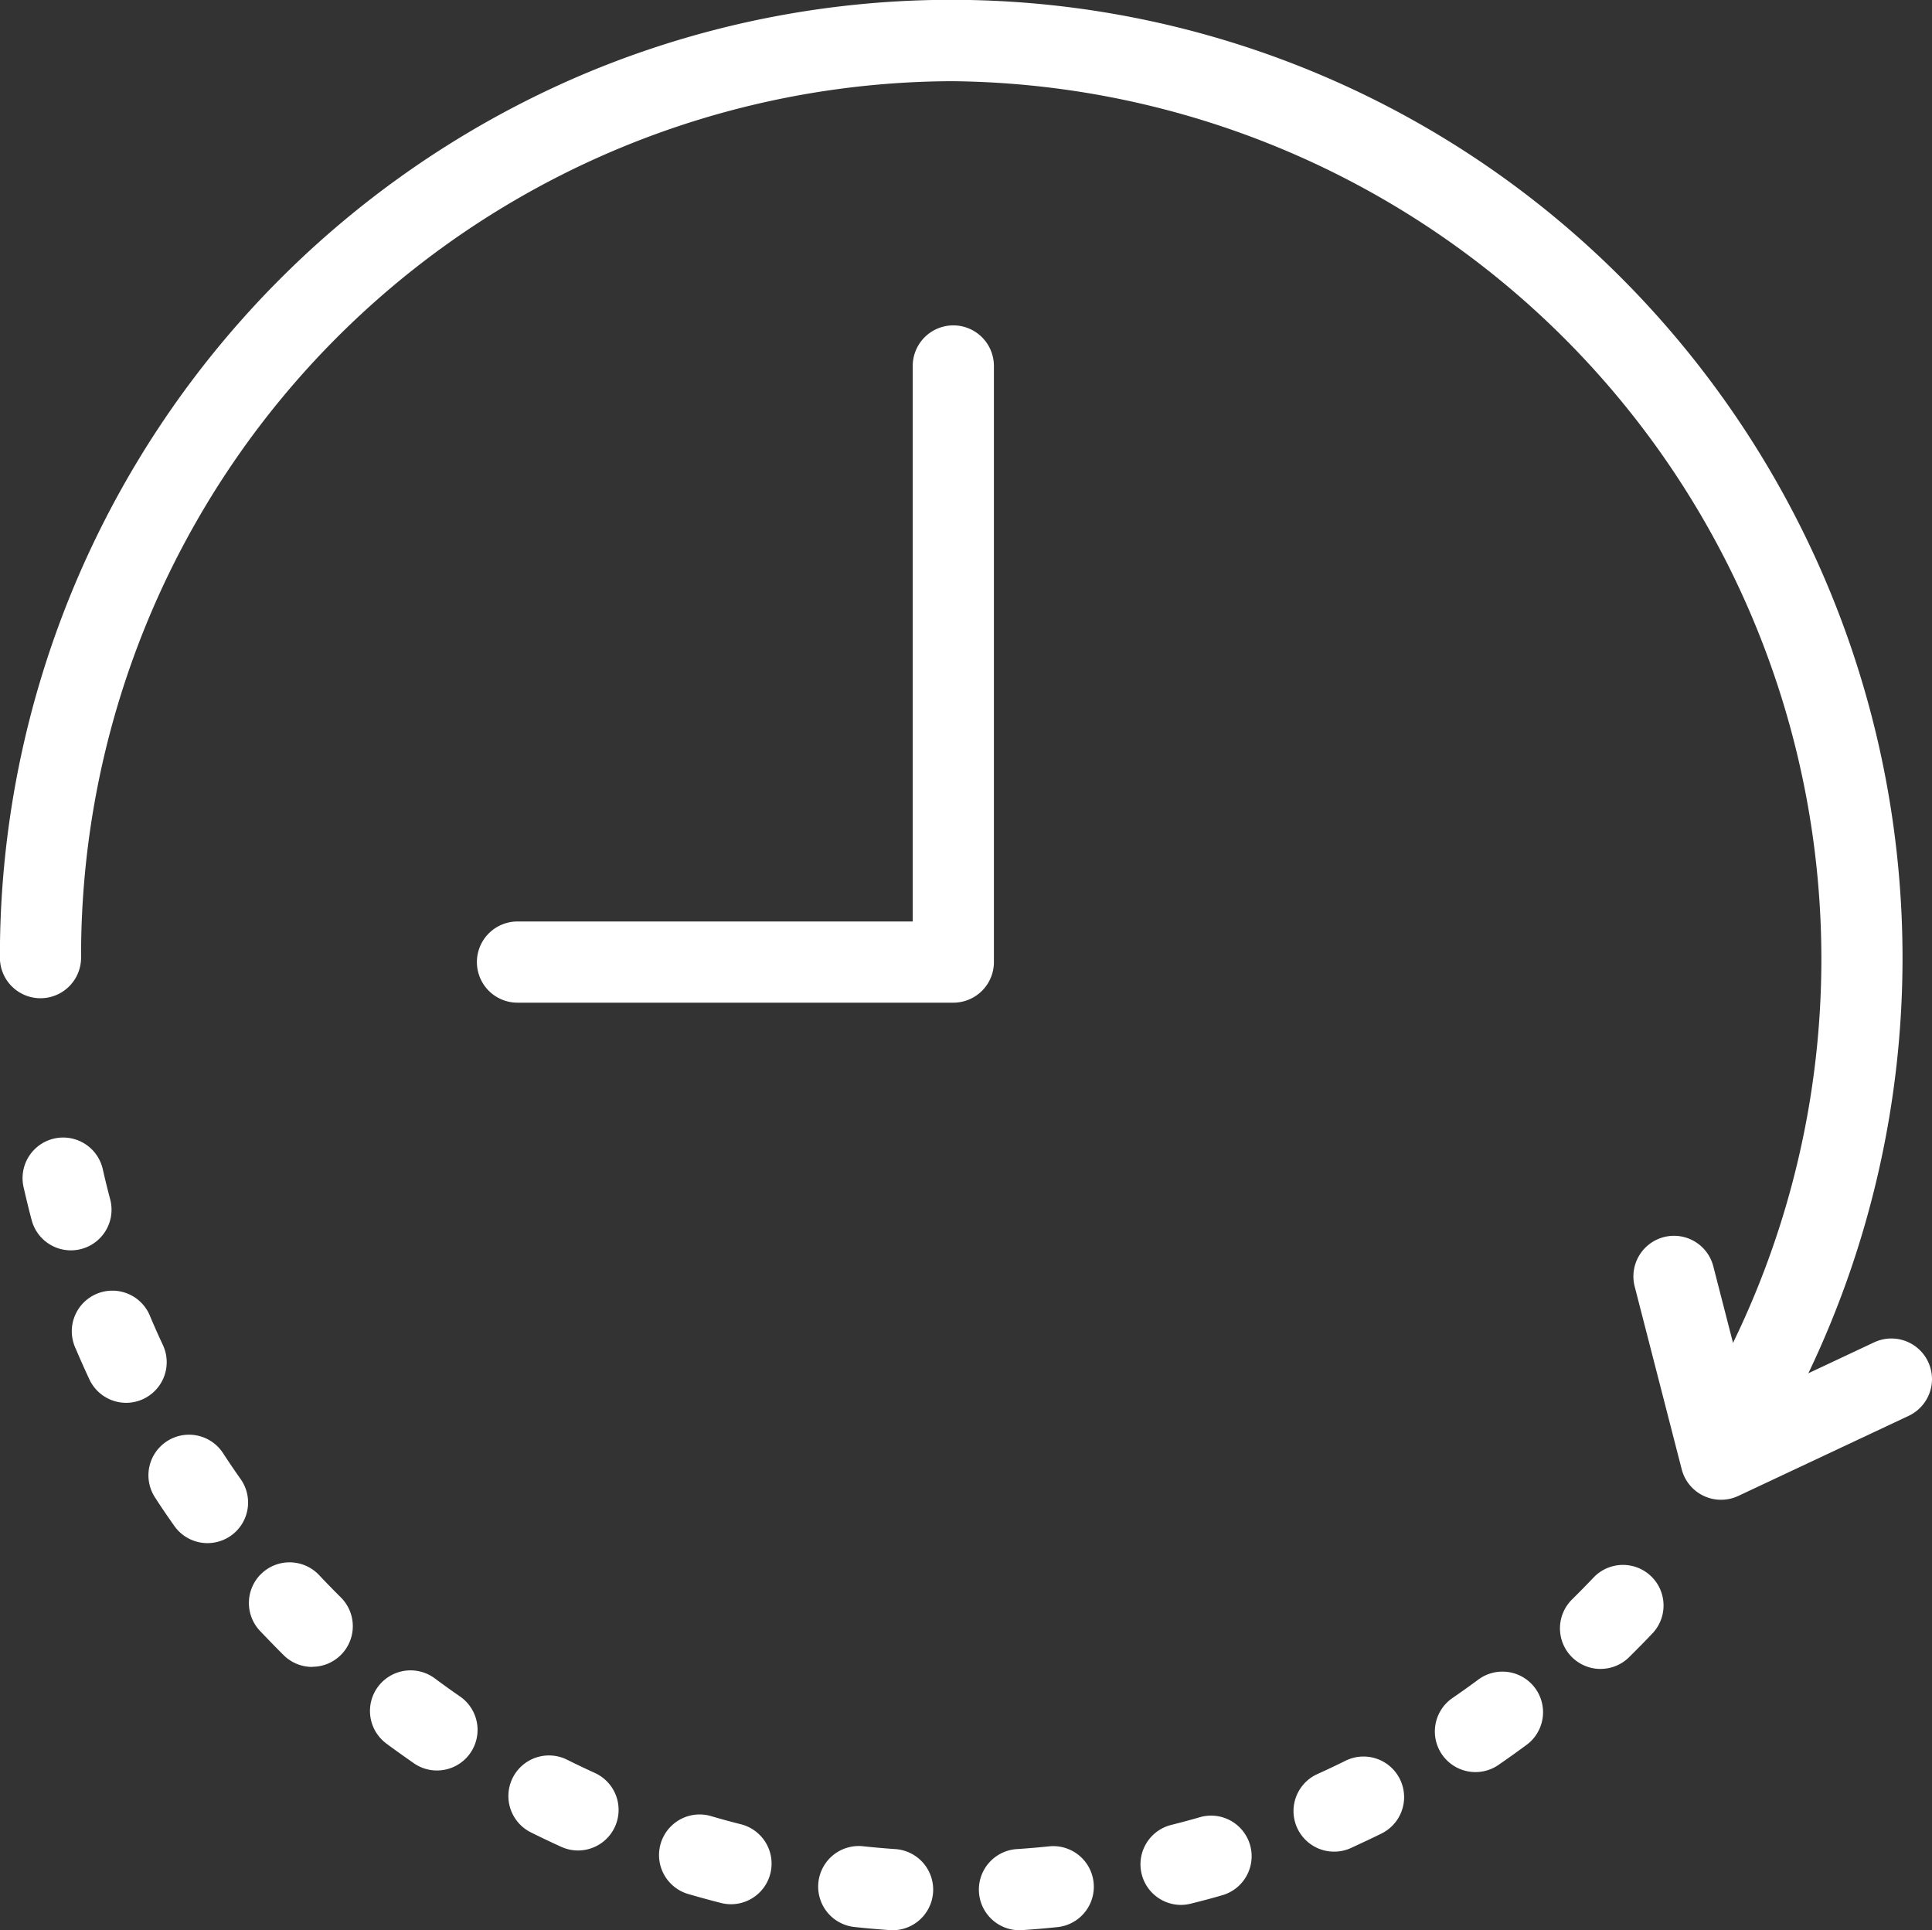
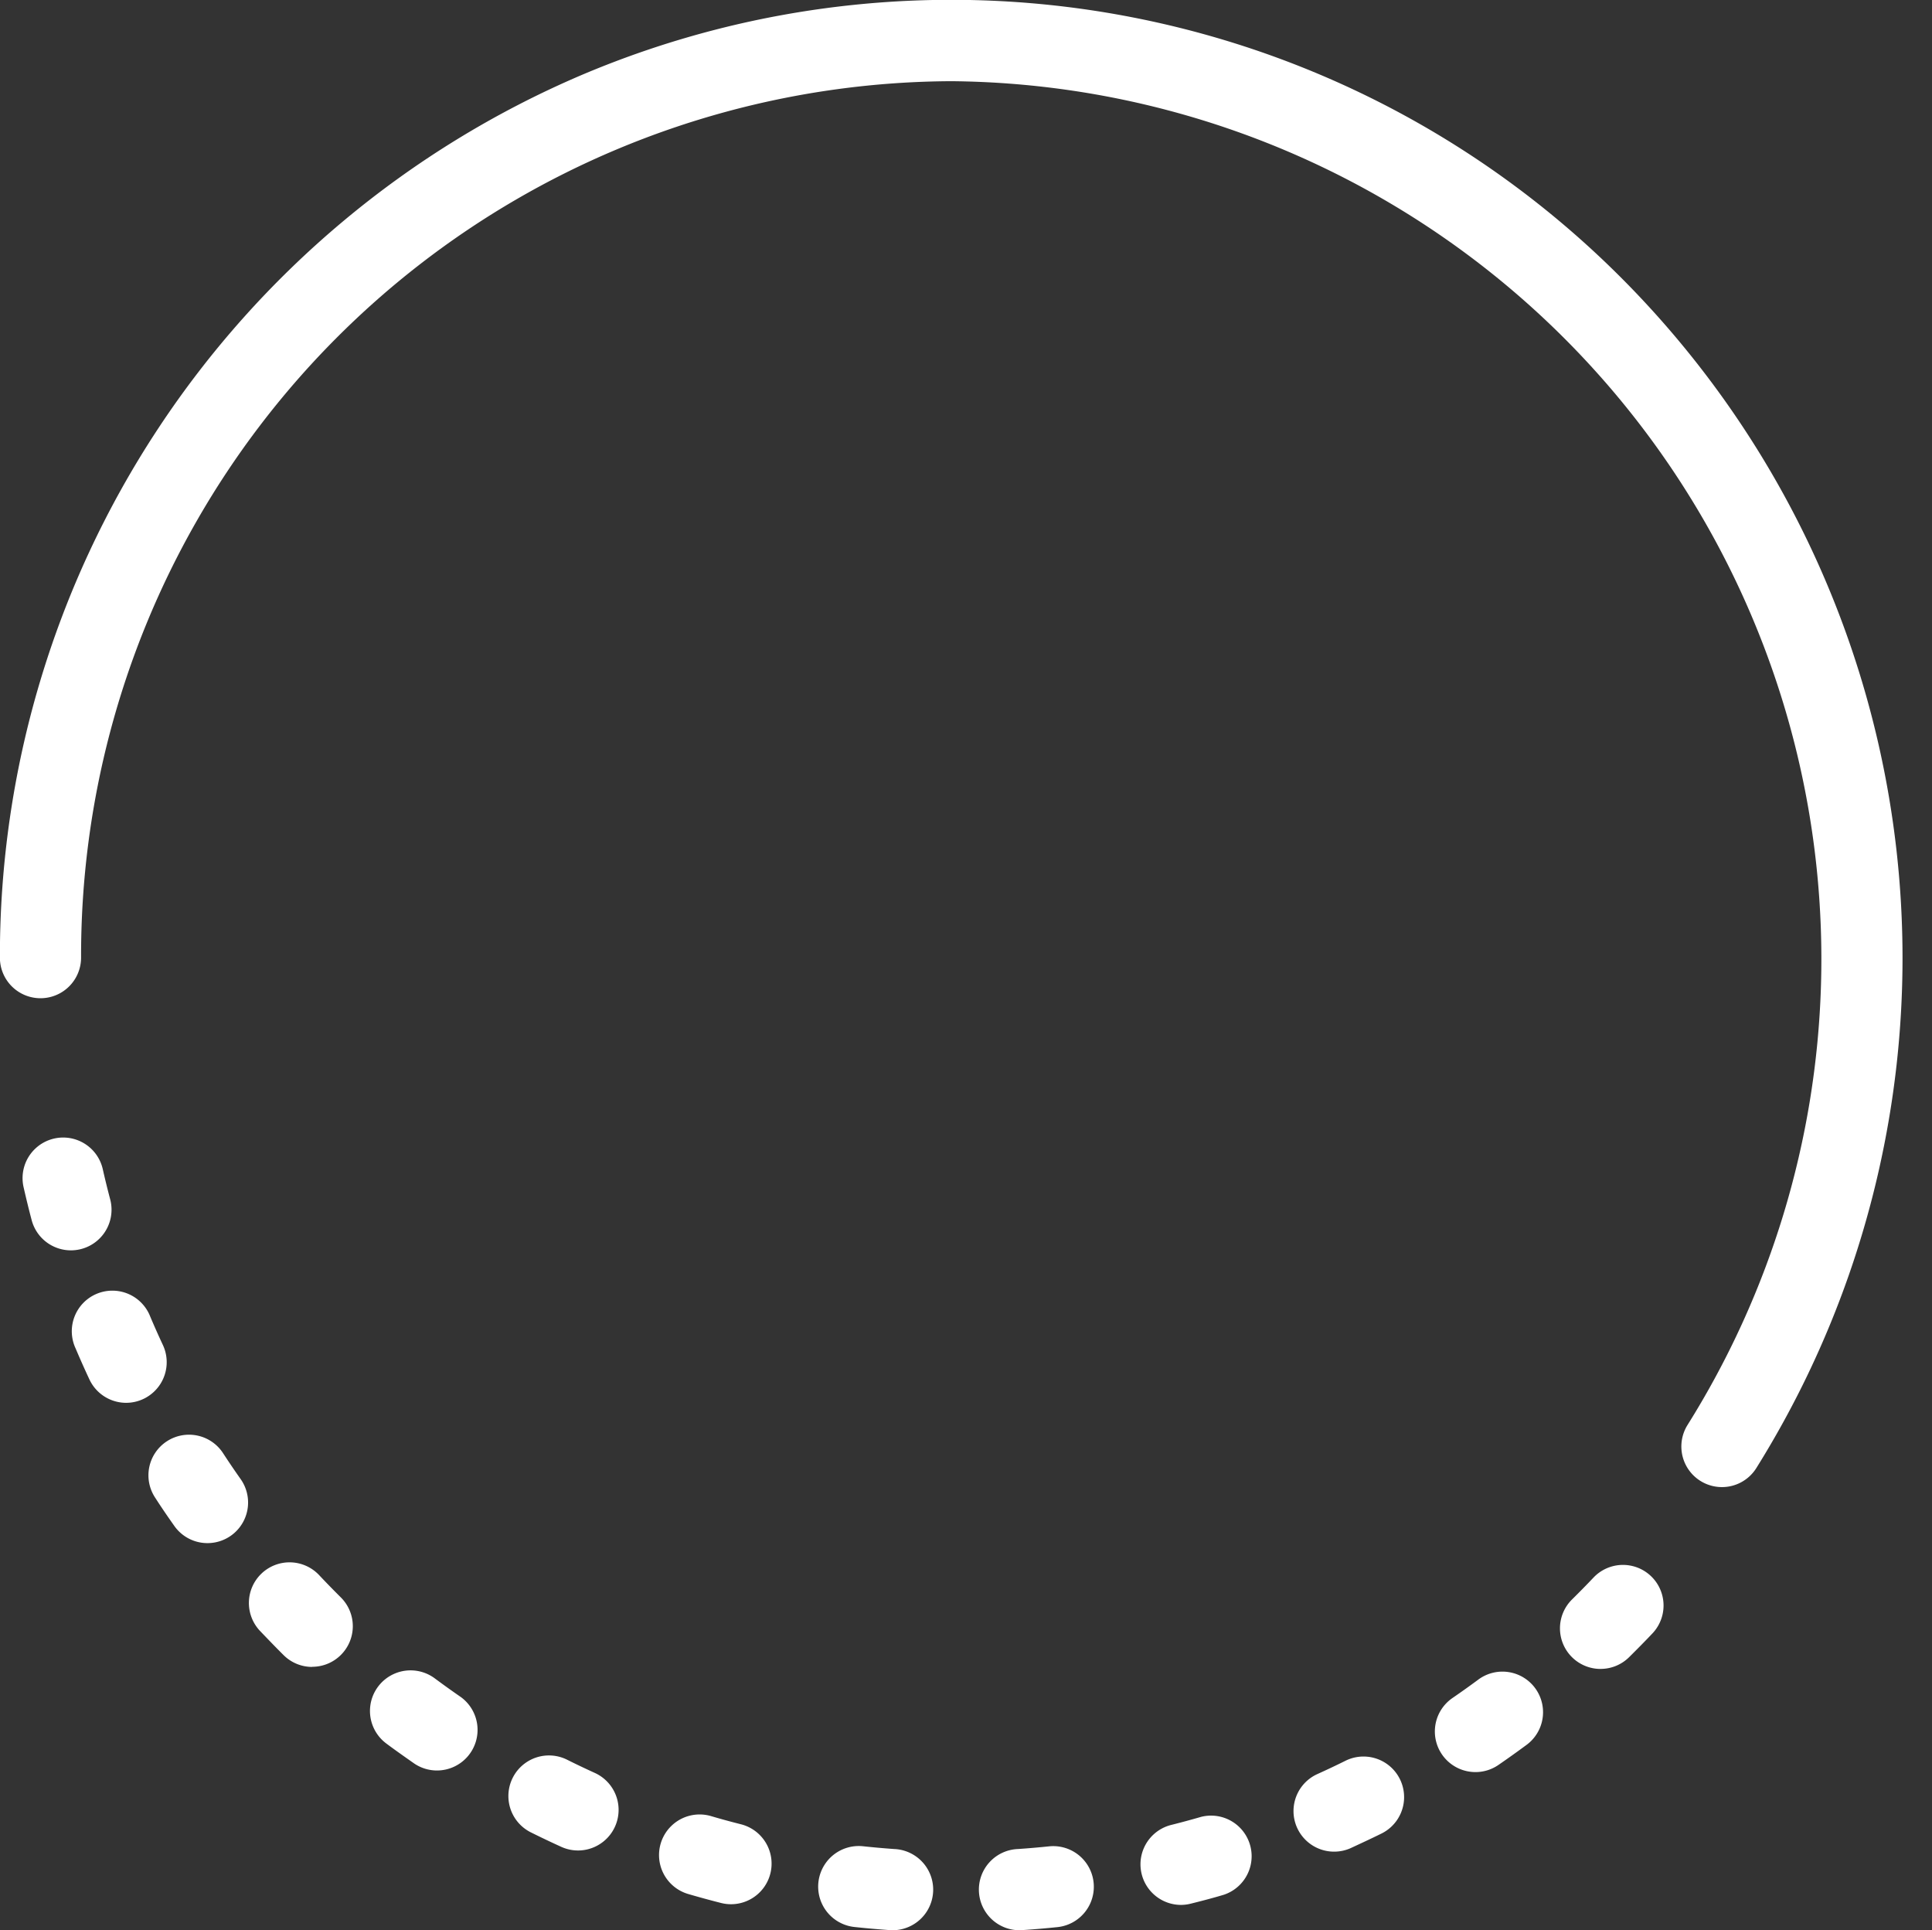
<svg xmlns="http://www.w3.org/2000/svg" width="59.499" height="59.434" viewBox="0 0 59.499 59.434">
  <rect x="0" y="0" width="59.499" height="59.434" fill="#333333" stroke="none" />
  <g id="グループ_175135" data-name="グループ 175135" transform="translate(17893.746 12915.535)">
    <path id="パス_38536" data-name="パス 38536" d="M52.283,45.044a1.25,1.25,0,0,1-1.058-1.914A27.031,27.031,0,0,0,28.551,1.754a26.923,26.923,0,0,0-26.8,26.987,1.25,1.25,0,0,1-2.5,0A29.493,29.493,0,0,1,17.144,1.573,29.148,29.148,0,0,1,49.268,7.894a29.648,29.648,0,0,1,4.075,36.564A1.249,1.249,0,0,1,52.283,45.044Z" transform="translate(-17893 -12914.789)" fill="#fff" />
    <path id="パス_38537" data-name="パス 38537" d="M30.406,40.634a1.25,1.25,0,0,1-.084-2.5c.317-.022.637-.049.952-.082a1.25,1.25,0,1,1,.258,2.487c-.344.036-.694.066-1.04.089Zm-3.995-.006q-.045,0-.09,0c-.346-.025-.7-.056-1.04-.093a1.25,1.25,0,1,1,.266-2.486c.315.034.636.062.952.085a1.25,1.25,0,0,1-.088,2.5Zm8.927-.773a1.25,1.25,0,0,1-.3-2.463c.308-.077.618-.161.922-.249a1.25,1.25,0,0,1,.694,2.4c-.333.1-.672.188-1.009.272A1.253,1.253,0,0,1,35.339,39.855Zm-13.858-.021a1.252,1.252,0,0,1-.309-.039c-.336-.085-.675-.178-1.008-.275a1.25,1.25,0,1,1,.7-2.4c.3.089.614.174.922.252a1.25,1.25,0,0,1-.307,2.462Zm18.575-1.619a1.25,1.25,0,0,1-.515-2.39c.289-.13.58-.268.864-.409a1.25,1.25,0,1,1,1.109,2.241c-.311.154-.628.3-.944.447A1.246,1.246,0,0,1,40.057,38.215Zm-23.288-.036a1.245,1.245,0,0,1-.517-.113c-.315-.143-.633-.295-.943-.449a1.25,1.25,0,0,1,1.116-2.237c.284.142.574.28.862.411a1.25,1.25,0,0,1-.518,2.388Zm27.64-2.414a1.25,1.25,0,0,1-.708-2.281c.261-.179.523-.366.779-.555a1.25,1.25,0,1,1,1.486,2.01c-.279.206-.565.41-.85.606A1.244,1.244,0,0,1,44.409,35.765Zm-31.984-.049a1.244,1.244,0,0,1-.709-.222c-.285-.2-.571-.4-.849-.608a1.25,1.25,0,0,1,1.492-2.006c.255.189.516.377.777.557a1.25,1.25,0,0,1-.711,2.279Zm35.836-3.127a1.25,1.25,0,0,1-.877-2.141c.226-.223.451-.452.669-.682a1.25,1.25,0,0,1,1.815,1.719c-.238.252-.484.5-.731.745A1.246,1.246,0,0,1,48.261,32.588ZM8.582,32.527a1.246,1.246,0,0,1-.88-.362c-.246-.244-.491-.5-.729-.748A1.25,1.25,0,1,1,8.795,29.7c.217.231.442.461.667.685a1.25,1.25,0,0,1-.88,2.138ZM5.358,28.715a1.248,1.248,0,0,1-1.023-.53c-.2-.283-.4-.574-.586-.864a1.25,1.25,0,1,1,2.093-1.367c.173.265.354.532.537.791a1.25,1.25,0,0,1-1.021,1.97Zm-2.505-4.32a1.25,1.25,0,0,1-1.133-.722c-.147-.314-.29-.635-.425-.954a1.25,1.25,0,1,1,2.3-.976c.124.292.254.585.389.873a1.251,1.251,0,0,1-1.132,1.779ZM1.15,19.7a1.25,1.25,0,0,1-1.208-.931c-.089-.335-.172-.677-.249-1.015A1.25,1.25,0,1,1,2.132,17.2c.07.309.147.622.228.928A1.251,1.251,0,0,1,1.15,19.7Z" transform="translate(-17892.713 -12896.735)" fill="#fff" />
-     <path id="パス_38538" data-name="パス 38538" d="M26.391,25.536a1.25,1.25,0,0,1-1.211-.938l-1.445-5.616a1.25,1.25,0,1,1,2.421-.623l1.069,4.154,3.881-1.824a1.25,1.25,0,1,1,1.063,2.263l-5.247,2.466A1.25,1.25,0,0,1,26.391,25.536Z" transform="translate(-17867.135 -12894.891)" fill="#fff" />
-     <path id="パス_38539" data-name="パス 38539" d="M21.07,24.874H7.648a1.25,1.25,0,0,1,0-2.5H19.82V5.269a1.25,1.25,0,0,1,2.5,0V23.624A1.25,1.25,0,0,1,21.07,24.874Z" transform="translate(-17885.457 -12909.535)" fill="#fff" />
  </g>
</svg>